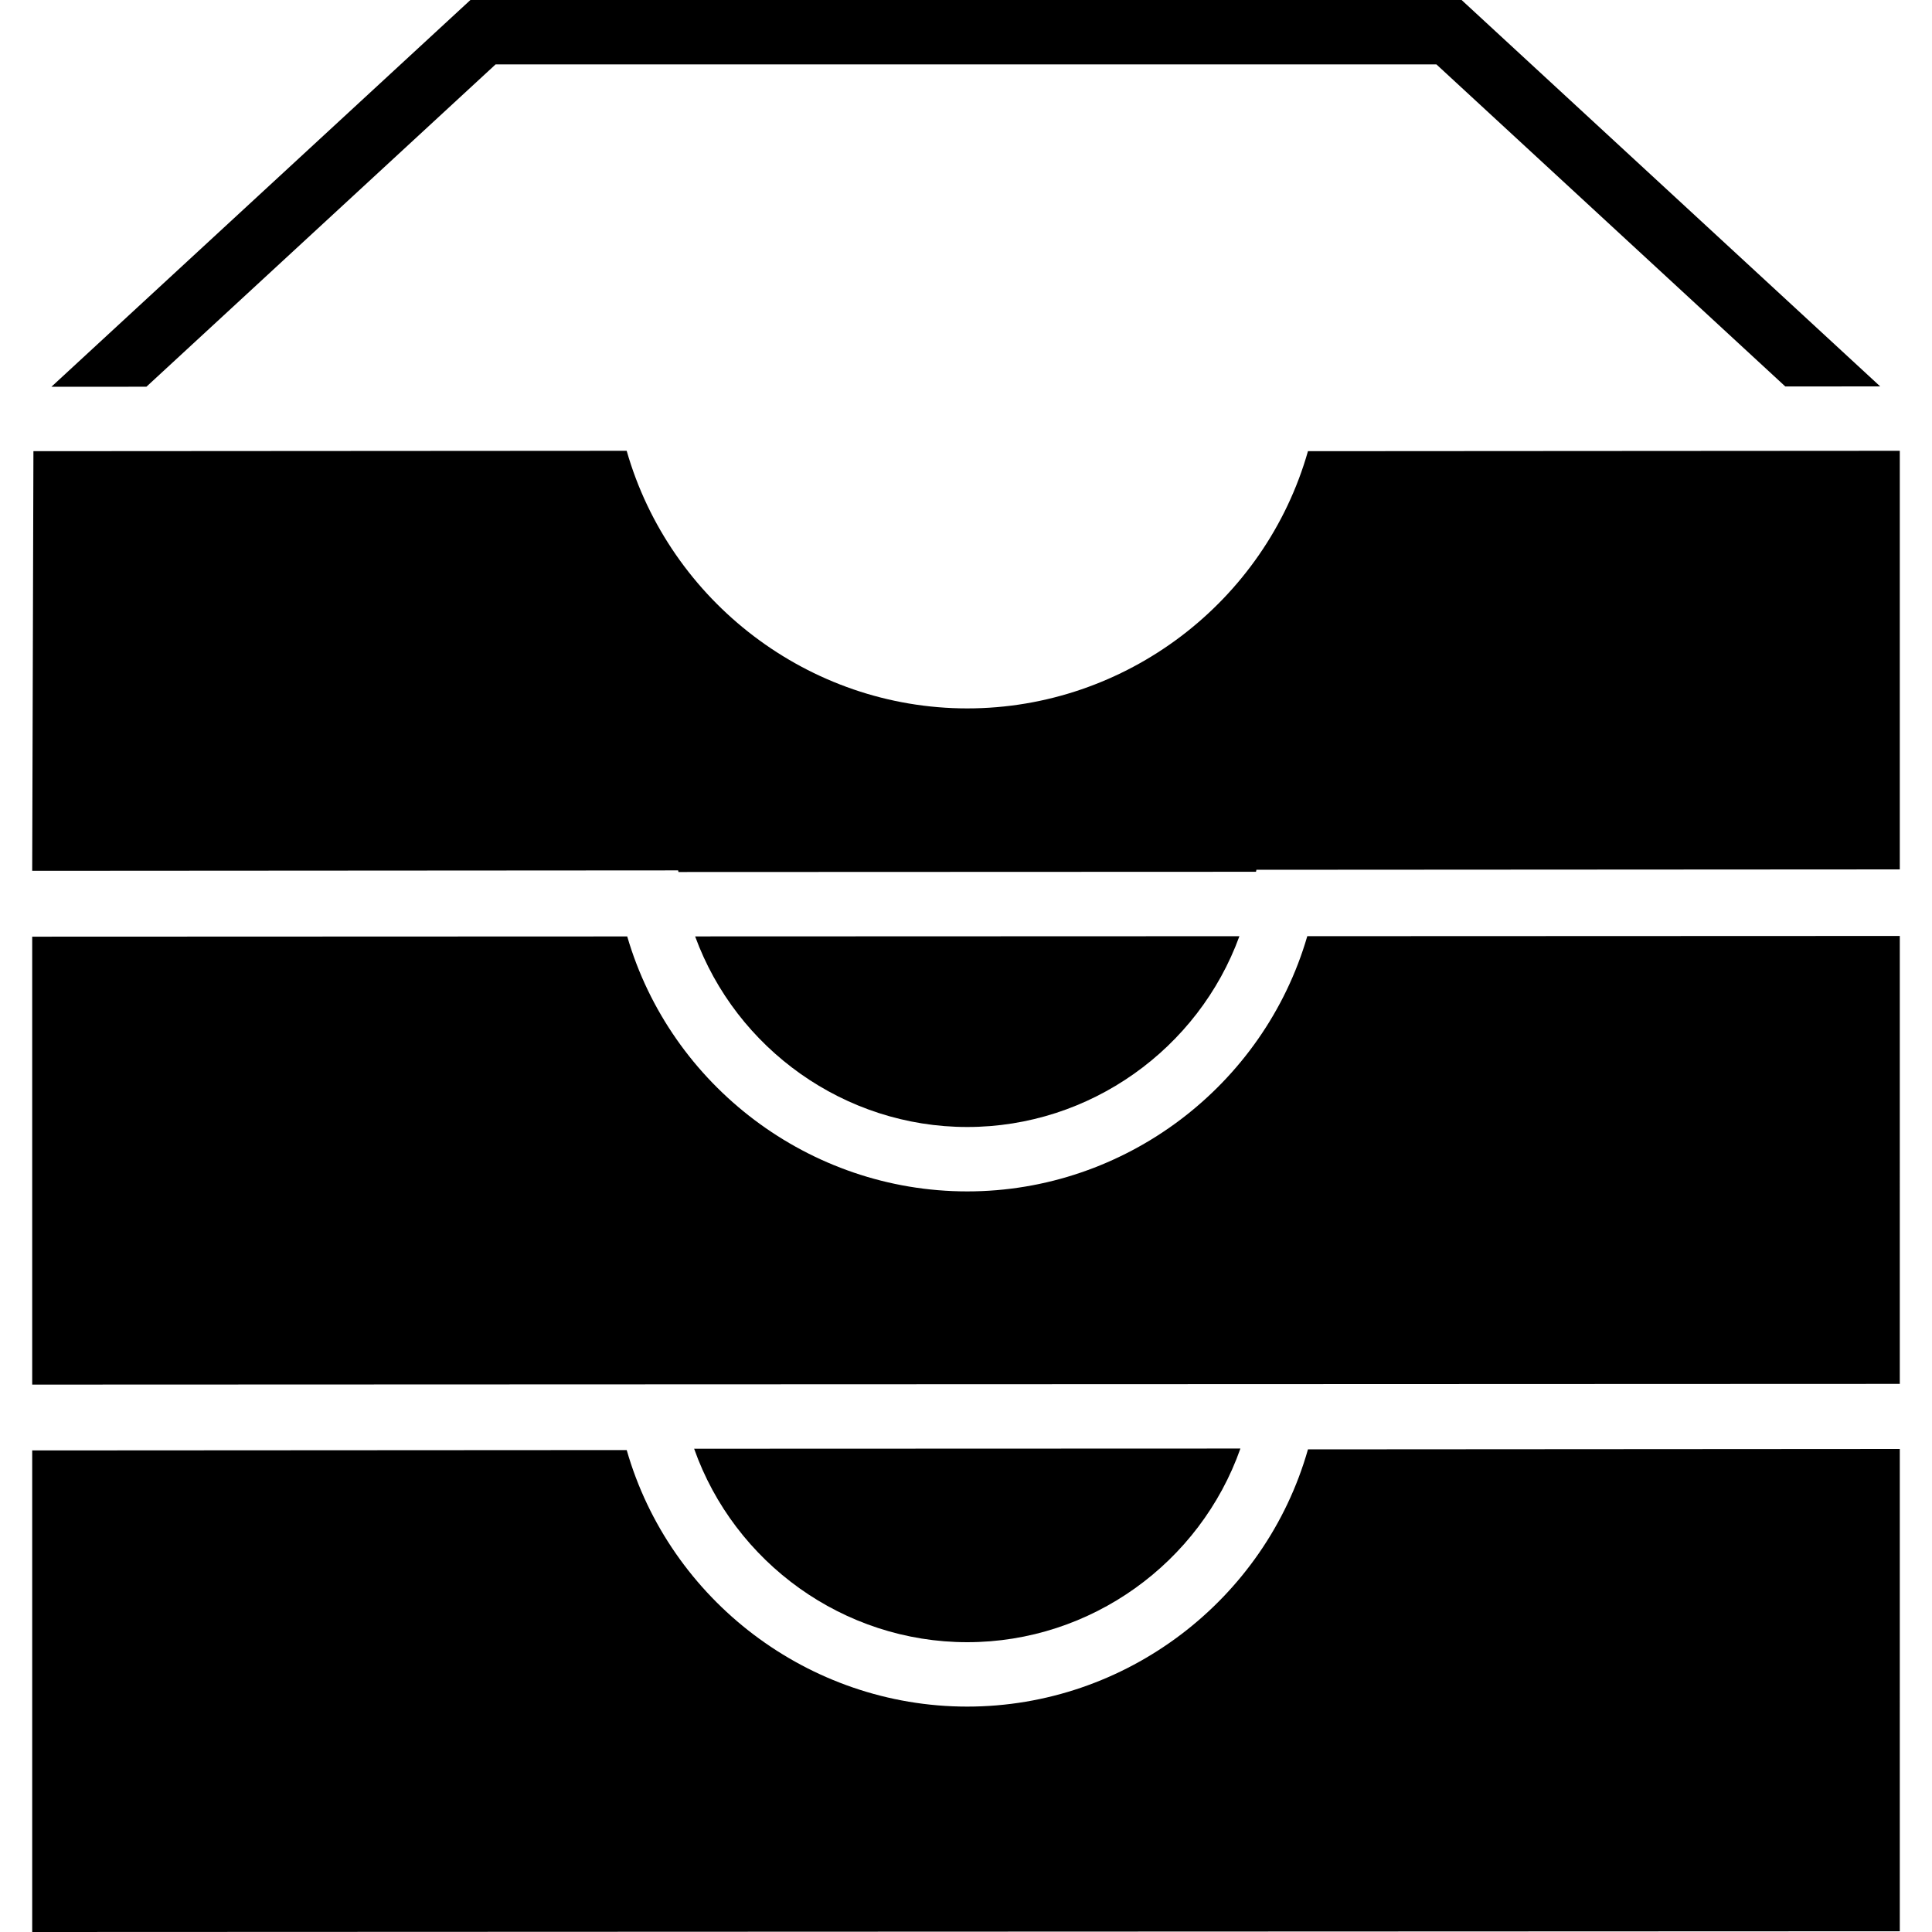
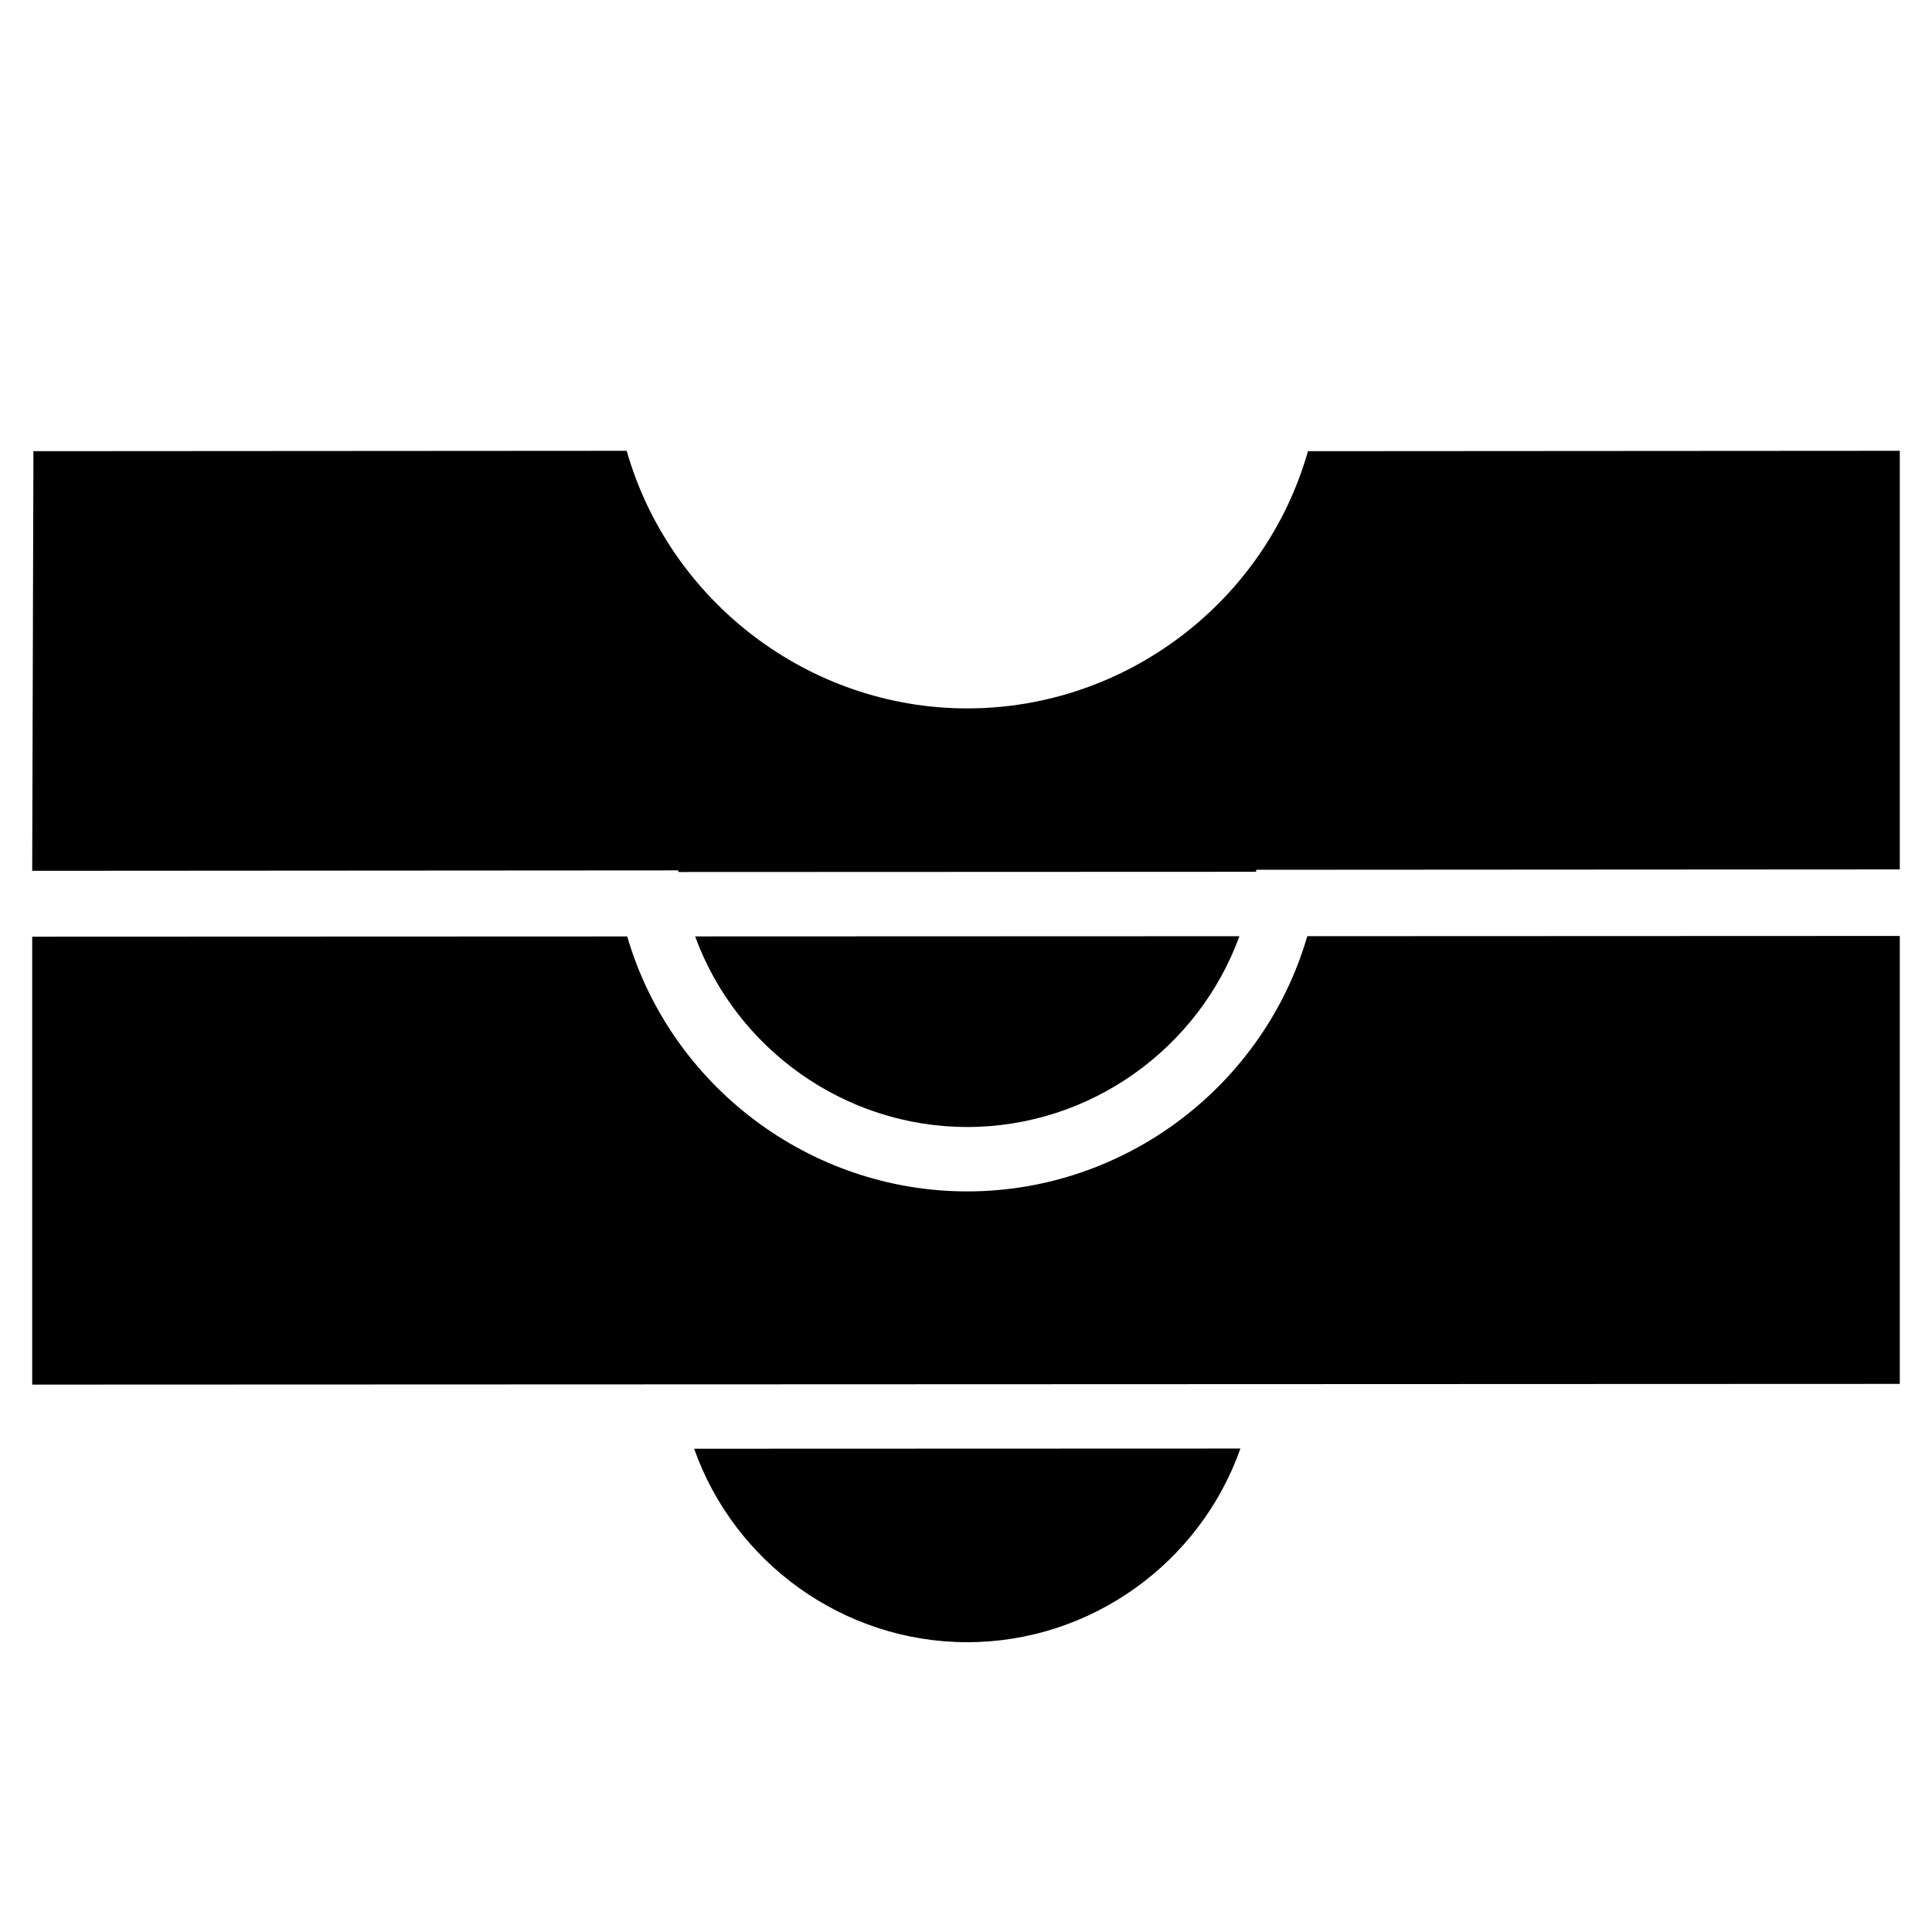
<svg xmlns="http://www.w3.org/2000/svg" fill="#000000" height="800px" width="800px" version="1.1" id="Capa_1" viewBox="0 0 60 60" xml:space="preserve">
  <g>
    <path d="M1,27.044l20.06-0.013l0.01,0.05l17.936-0.007l0.013-0.062L59,27V27V14l-18.38,0.012C39.292,18.687,34.966,22,30.038,22   c-4.914,0-9.237-3.318-10.576-8L1.038,14.012L1,27.044z" />
    <path d="M30.038,51c3.845,0,7.235-2.469,8.484-6.014l-16.965,0.006C22.808,48.533,26.198,51,30.038,51z" />
    <path d="M1,29.089V43l58-0.022V29.067l-18.401,0.007C39.25,33.715,34.944,37,30.038,37c-4.899,0-9.207-3.282-10.559-7.918L1,29.089   " />
-     <polygon points="58.391,12 45.391,0 14.609,0 1.596,12.012 4.547,12.01 15.391,2 44.609,2 55.444,12.002  " />
-     <path d="M1,45v15l58-0.023V45l-18.38,0.012C39.292,49.687,34.966,53,30.038,53c-4.917,0-9.24-3.305-10.575-7.967L1.001,45.044" />
    <path d="M30.038,35c3.813,0,7.179-2.428,8.453-5.925l-16.903,0.006C22.864,32.574,26.23,35,30.038,35z" />
  </g>
</svg>